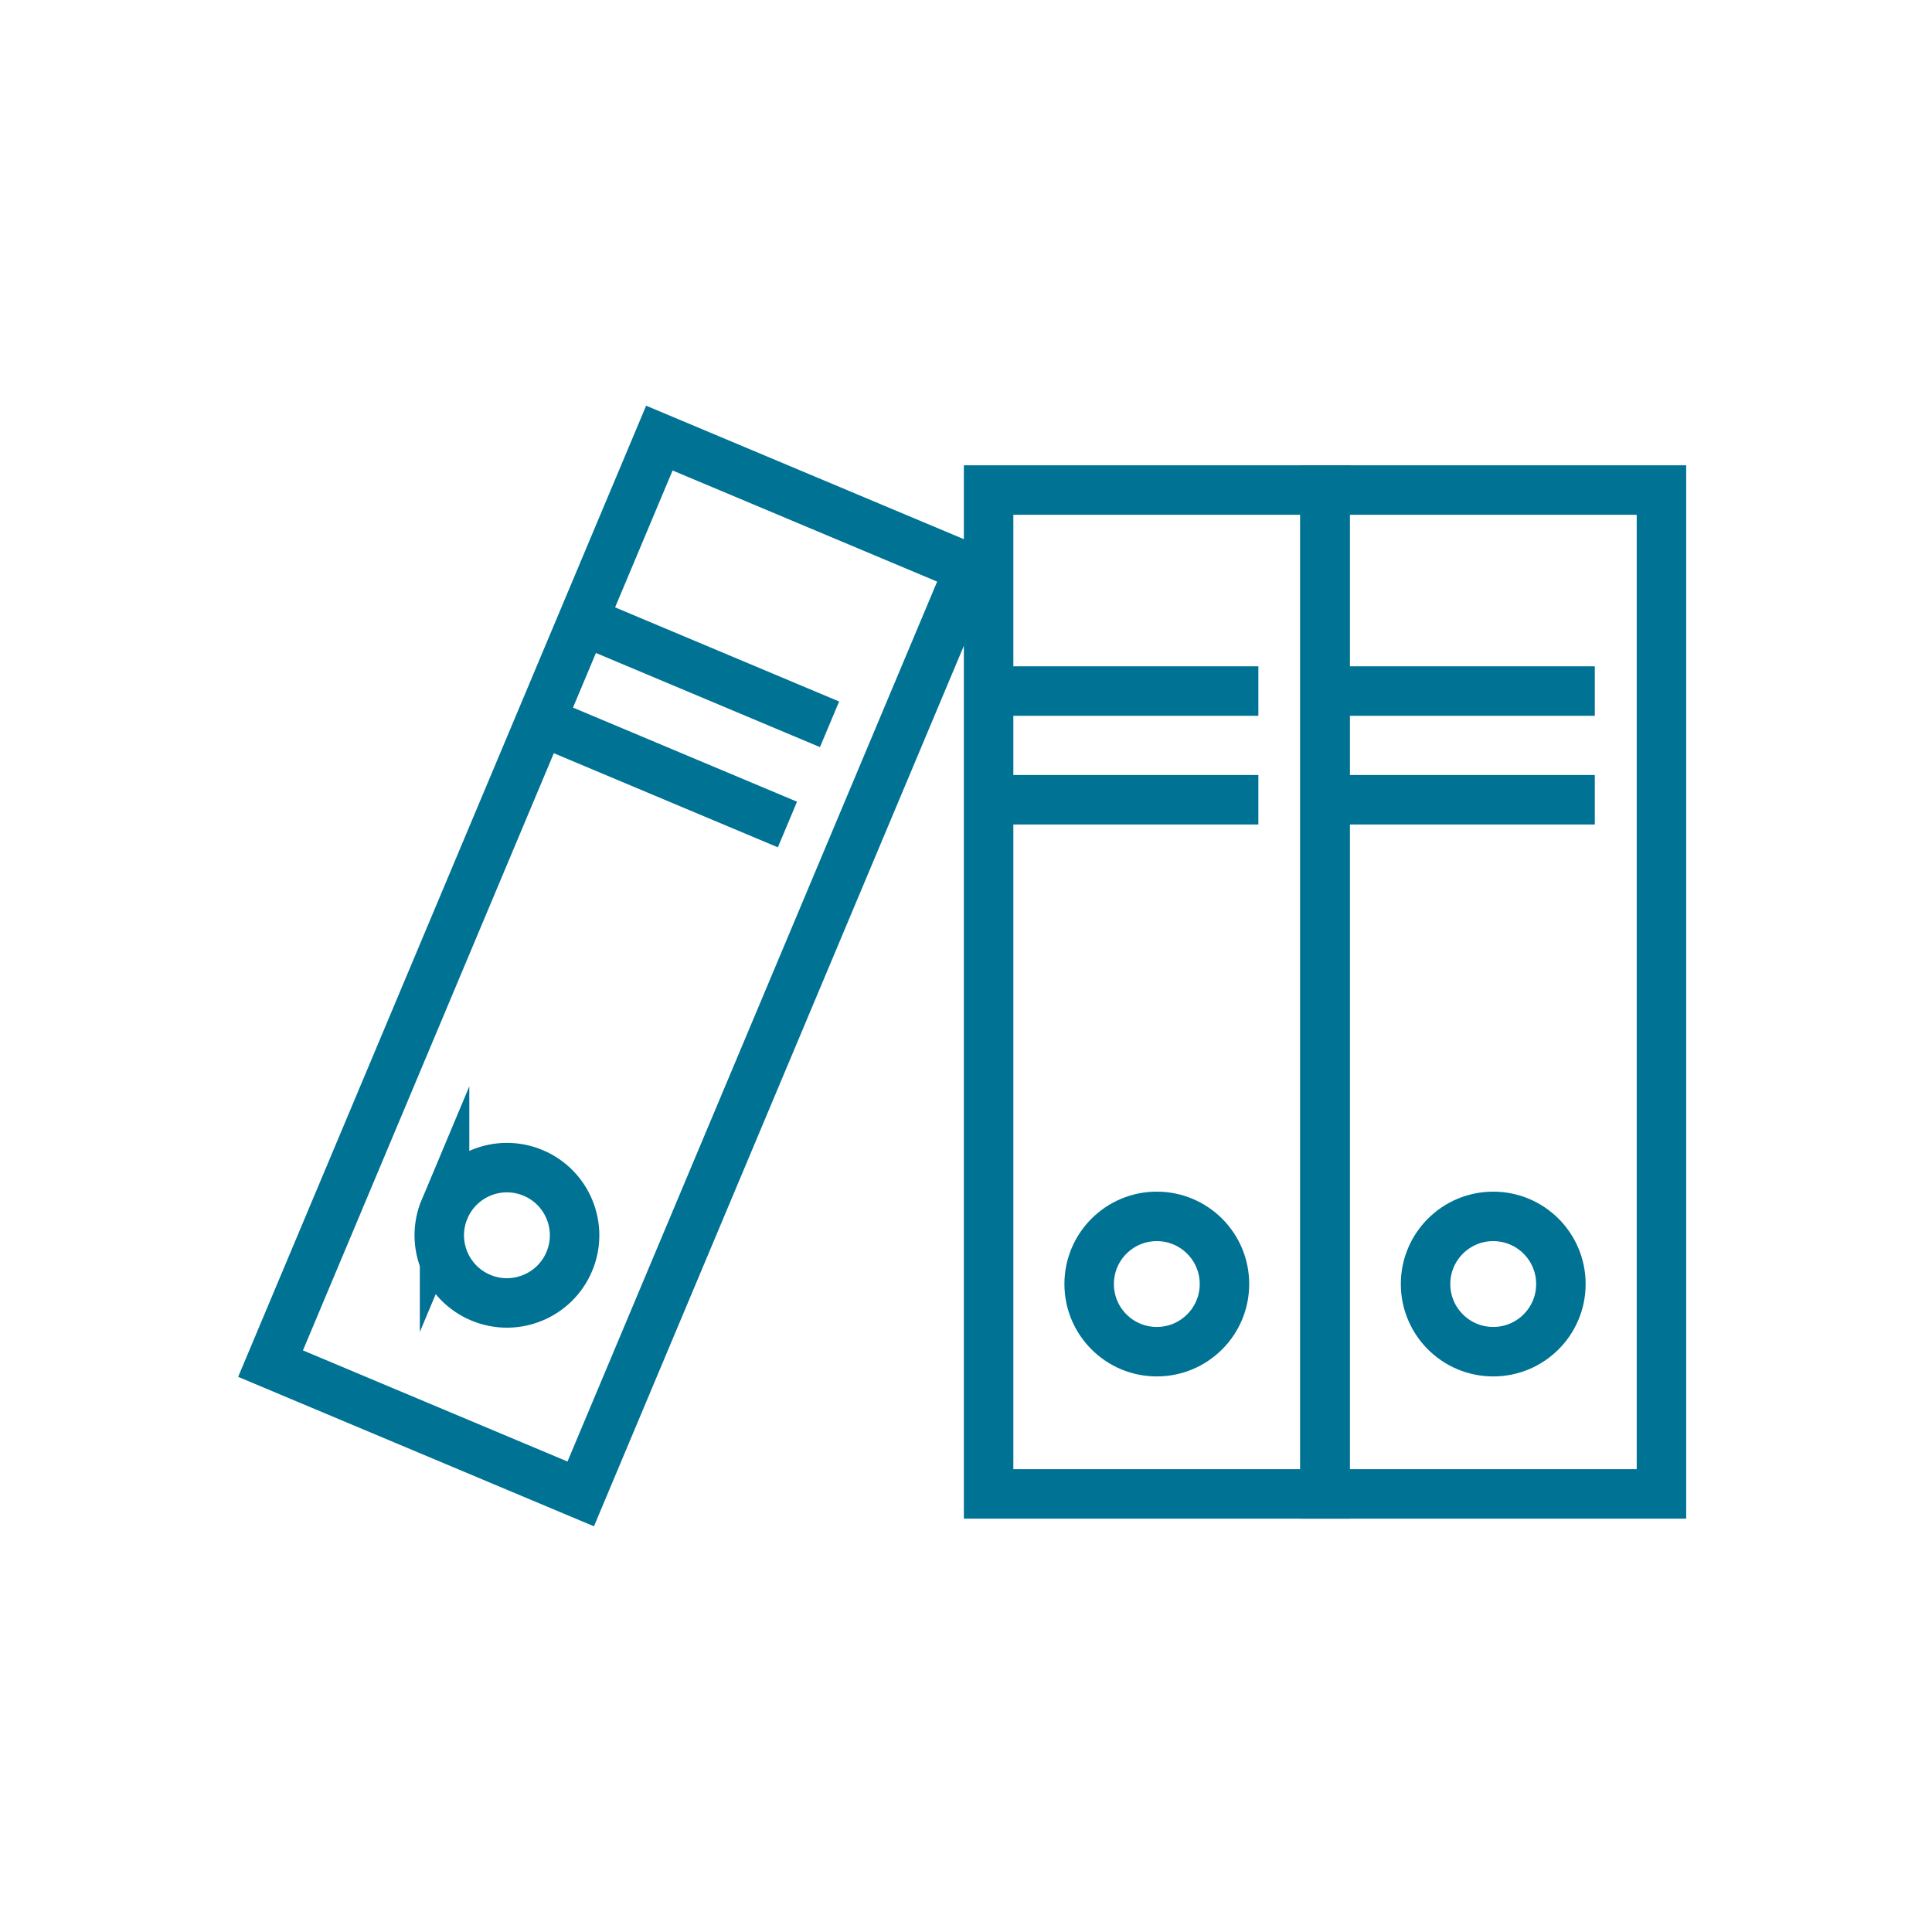
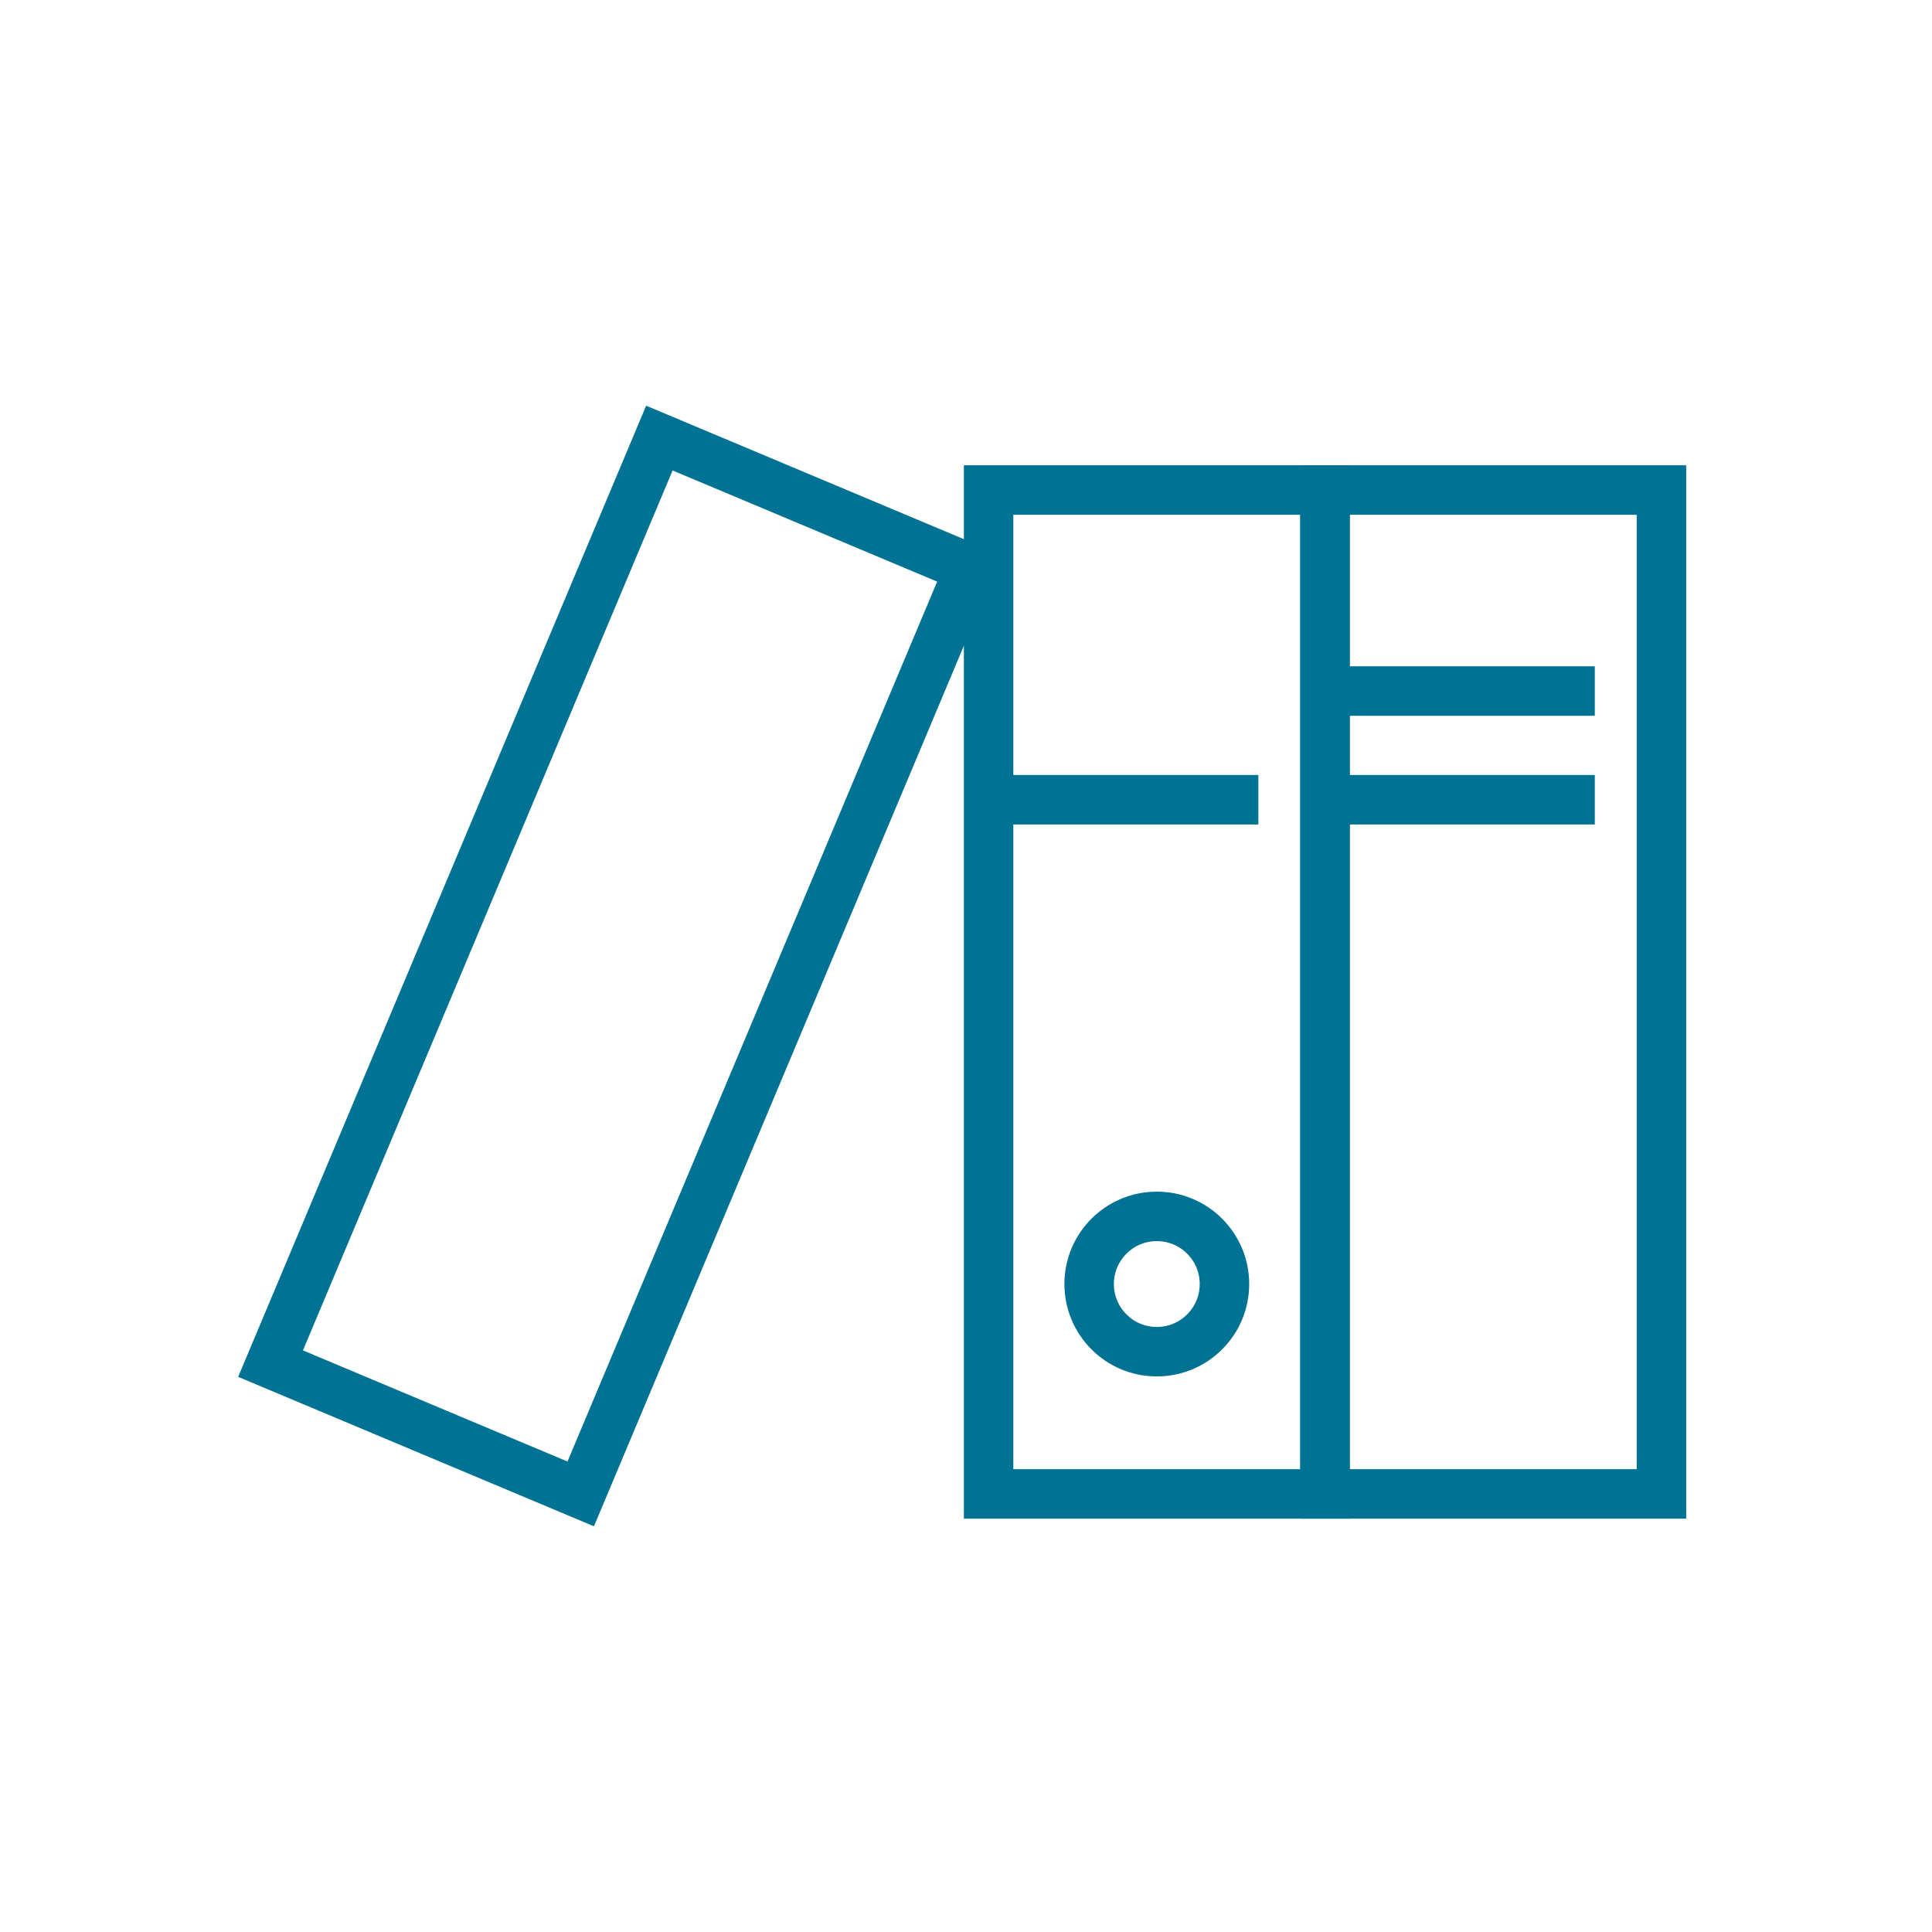
<svg xmlns="http://www.w3.org/2000/svg" xml:space="preserve" width="46.567mm" height="46.567mm" version="1.1" style="shape-rendering:geometricPrecision; text-rendering:geometricPrecision; image-rendering:optimizeQuality; fill-rule:evenodd; clip-rule:evenodd" viewBox="0 0 3044.52 3044.52">
  <defs>
    <style type="text/css">
   
    .str0 {stroke:#007294;stroke-width:77.97;stroke-miterlimit:10}
    .fil0 {fill:none}
   
  </style>
  </defs>
  <g id="Layer_x0020_1">
    <g id="_2357021884800">
-       <rect class="fil0" x="-0" y="-0" width="3044.52" height="3044.52" />
      <g>
        <polygon class="fil0 str0" points="1557.87,2354.17 2088.01,2354.17 2088.01,772.22 1557.87,772.22 " />
        <path class="fil0 str0" d="M1929.55 2023.43c0,58.89 -47.72,106.61 -106.61,106.61 -58.89,0 -106.61,-47.72 -106.61,-106.61 0,-58.89 47.72,-106.61 106.61,-106.61 58.89,0 106.61,47.73 106.61,106.61z" />
-         <line class="fil0 str0" x1="1557.87" y1="1088.98" x2="1982.99" y2="1088.98" />
        <line class="fil0 str0" x1="1557.87" y1="1260.27" x2="1982.99" y2="1260.27" />
        <polygon class="fil0 str0" points="2088.01,2354.17 2618.18,2354.17 2618.18,772.22 2088.01,772.22 " />
-         <path class="fil0 str0" d="M2459.72 2023.43c0,58.89 -47.75,106.61 -106.64,106.61 -58.87,0 -106.62,-47.72 -106.62,-106.61 0,-58.89 47.75,-106.61 106.62,-106.61 58.89,0 106.64,47.73 106.64,106.61z" />
        <line class="fil0 str0" x1="2088.01" y1="1088.98" x2="2513.15" y2="1088.98" />
        <line class="fil0 str0" x1="2088.01" y1="1260.27" x2="2513.15" y2="1260.27" />
        <polygon class="fil0 str0" points="426.35,2148.85 915.12,2354.17 1527.84,895.69 1039.06,690.35 " />
-         <path class="fil0 str0" d="M700.56 1905.3c-22.81,54.27 2.7,116.8 57,139.59 54.27,22.8 116.77,-2.73 139.58,-57 22.81,-54.29 -2.73,-116.77 -57,-139.57 -54.29,-22.81 -116.8,2.69 -139.58,56.99z" />
-         <line class="fil0 str0" x1="1307.23" y1="1141.39" x2="915.3" y2="976.71" />
-         <line class="fil0 str0" x1="1240.88" y1="1299.3" x2="848.94" y2="1134.66" />
+         <path class="fil0 str0" d="M700.56 1905.3z" />
      </g>
    </g>
  </g>
</svg>